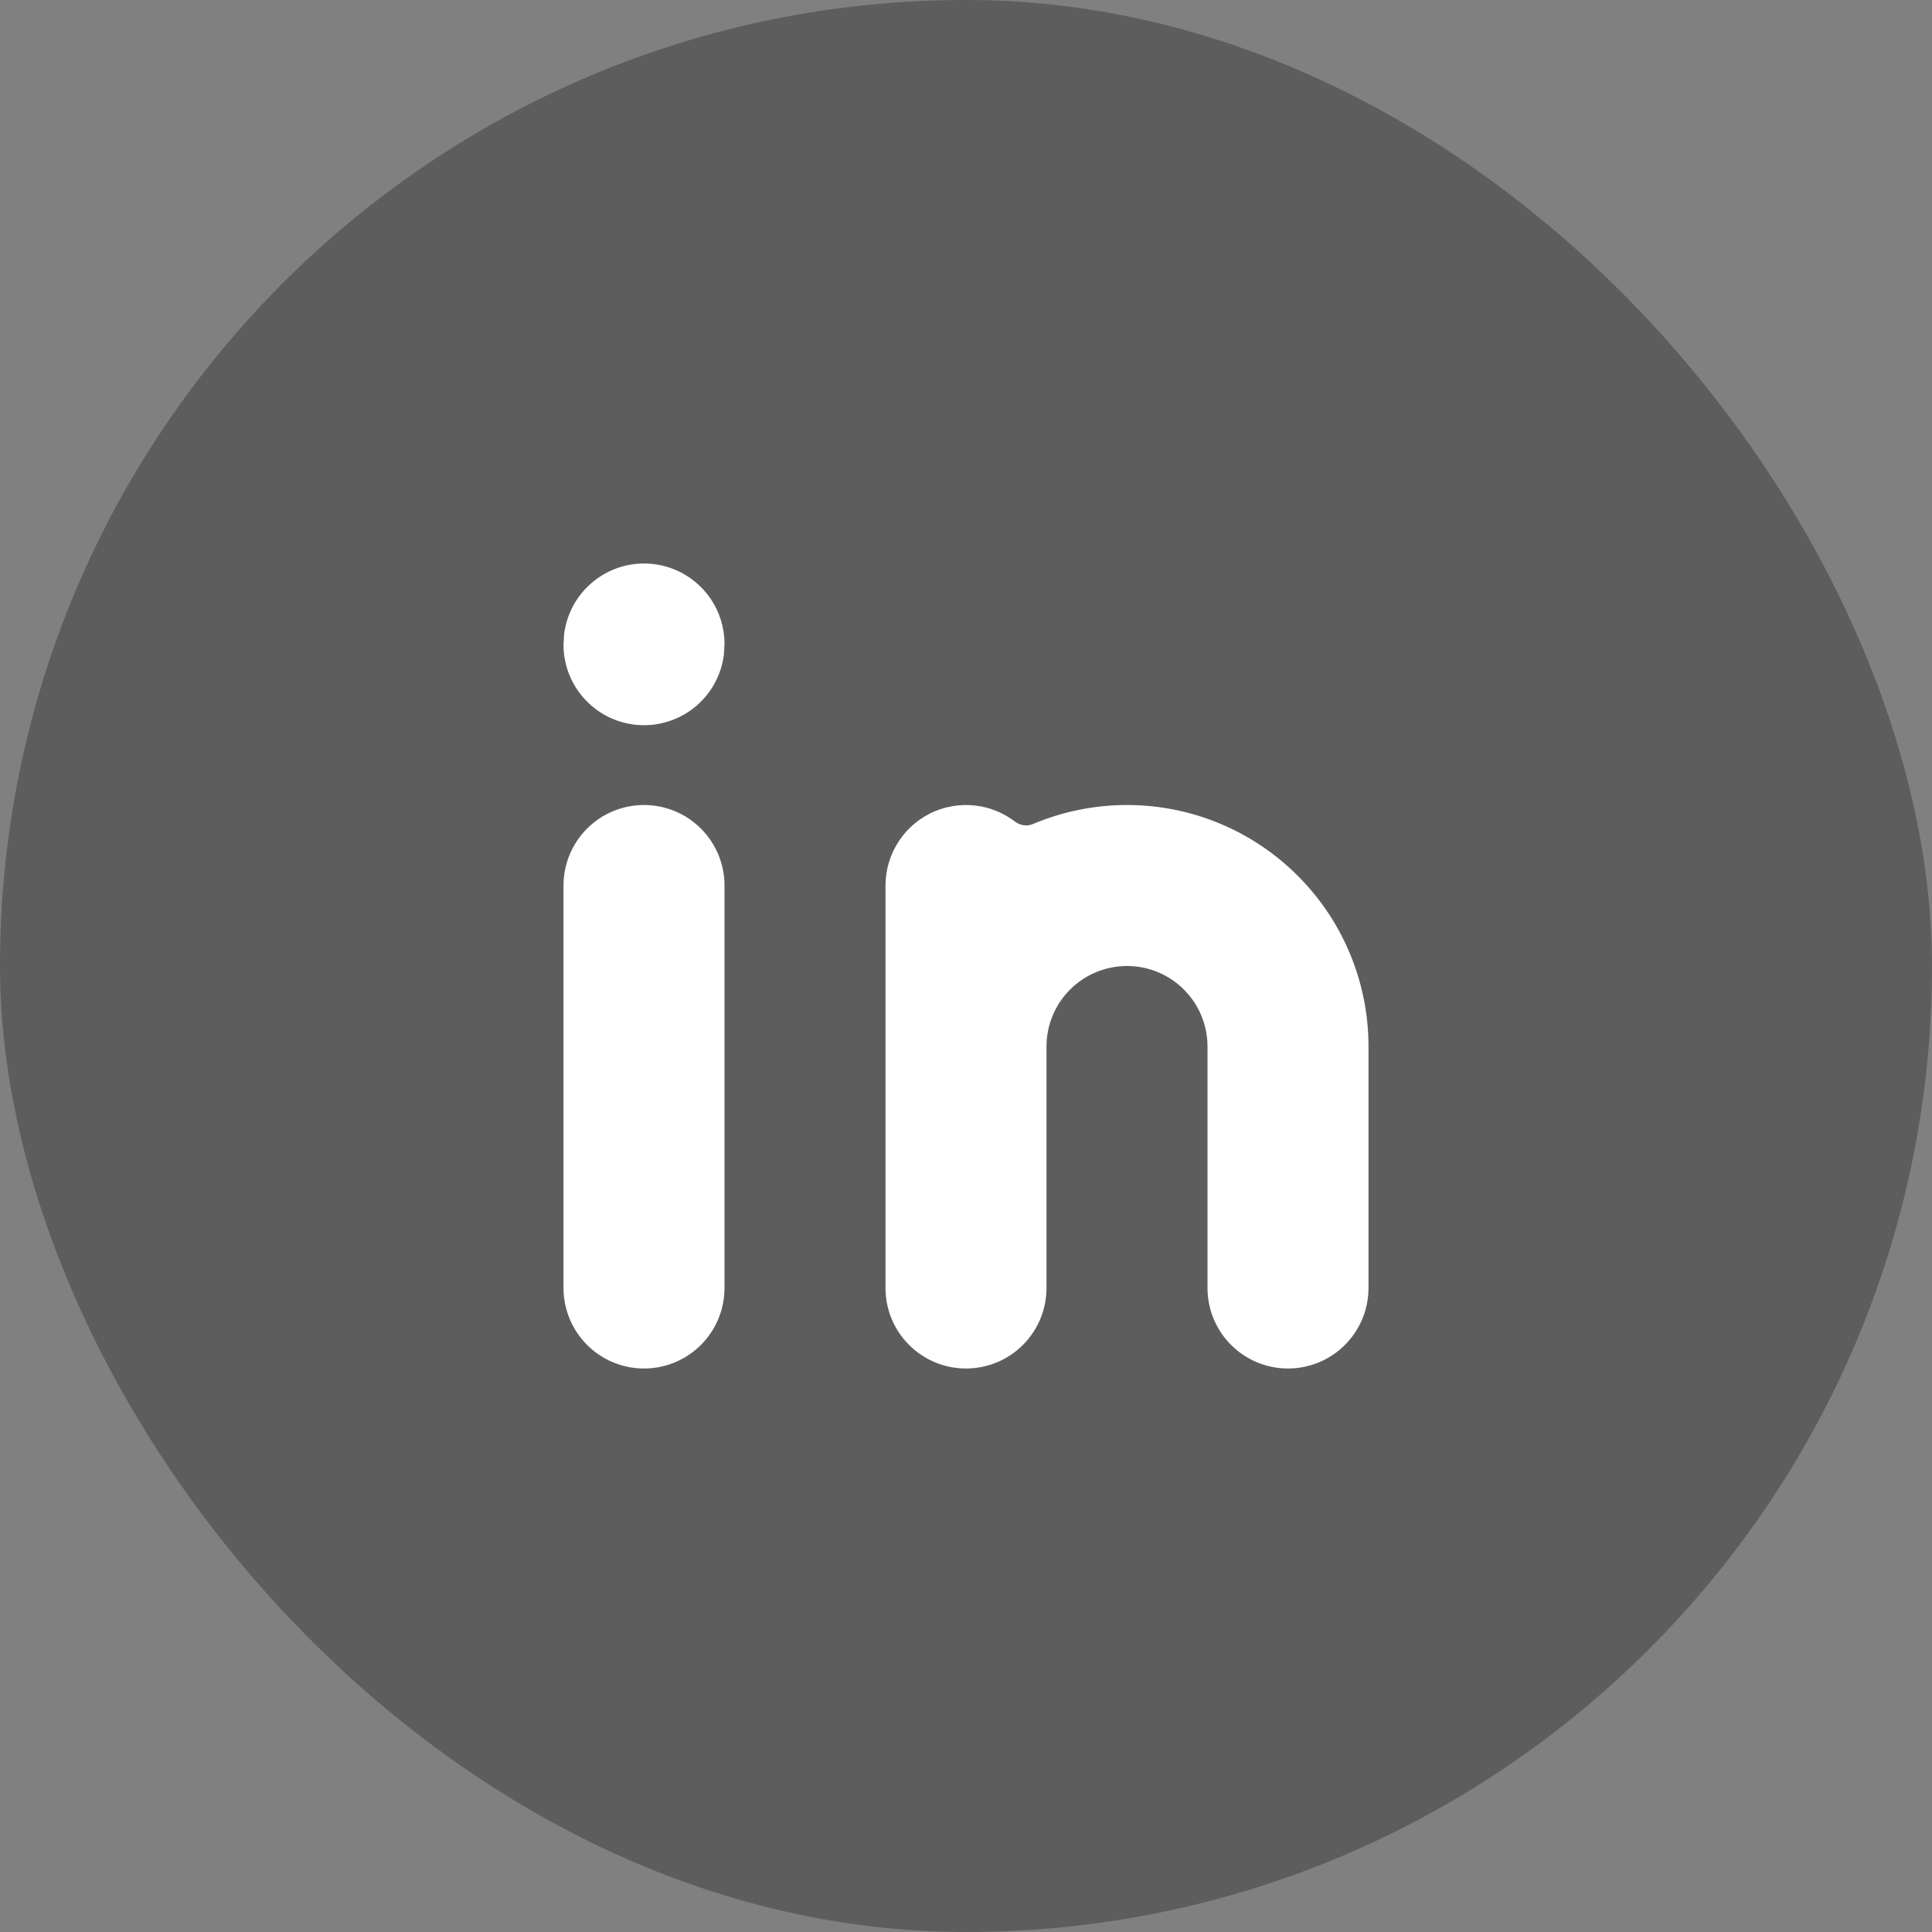
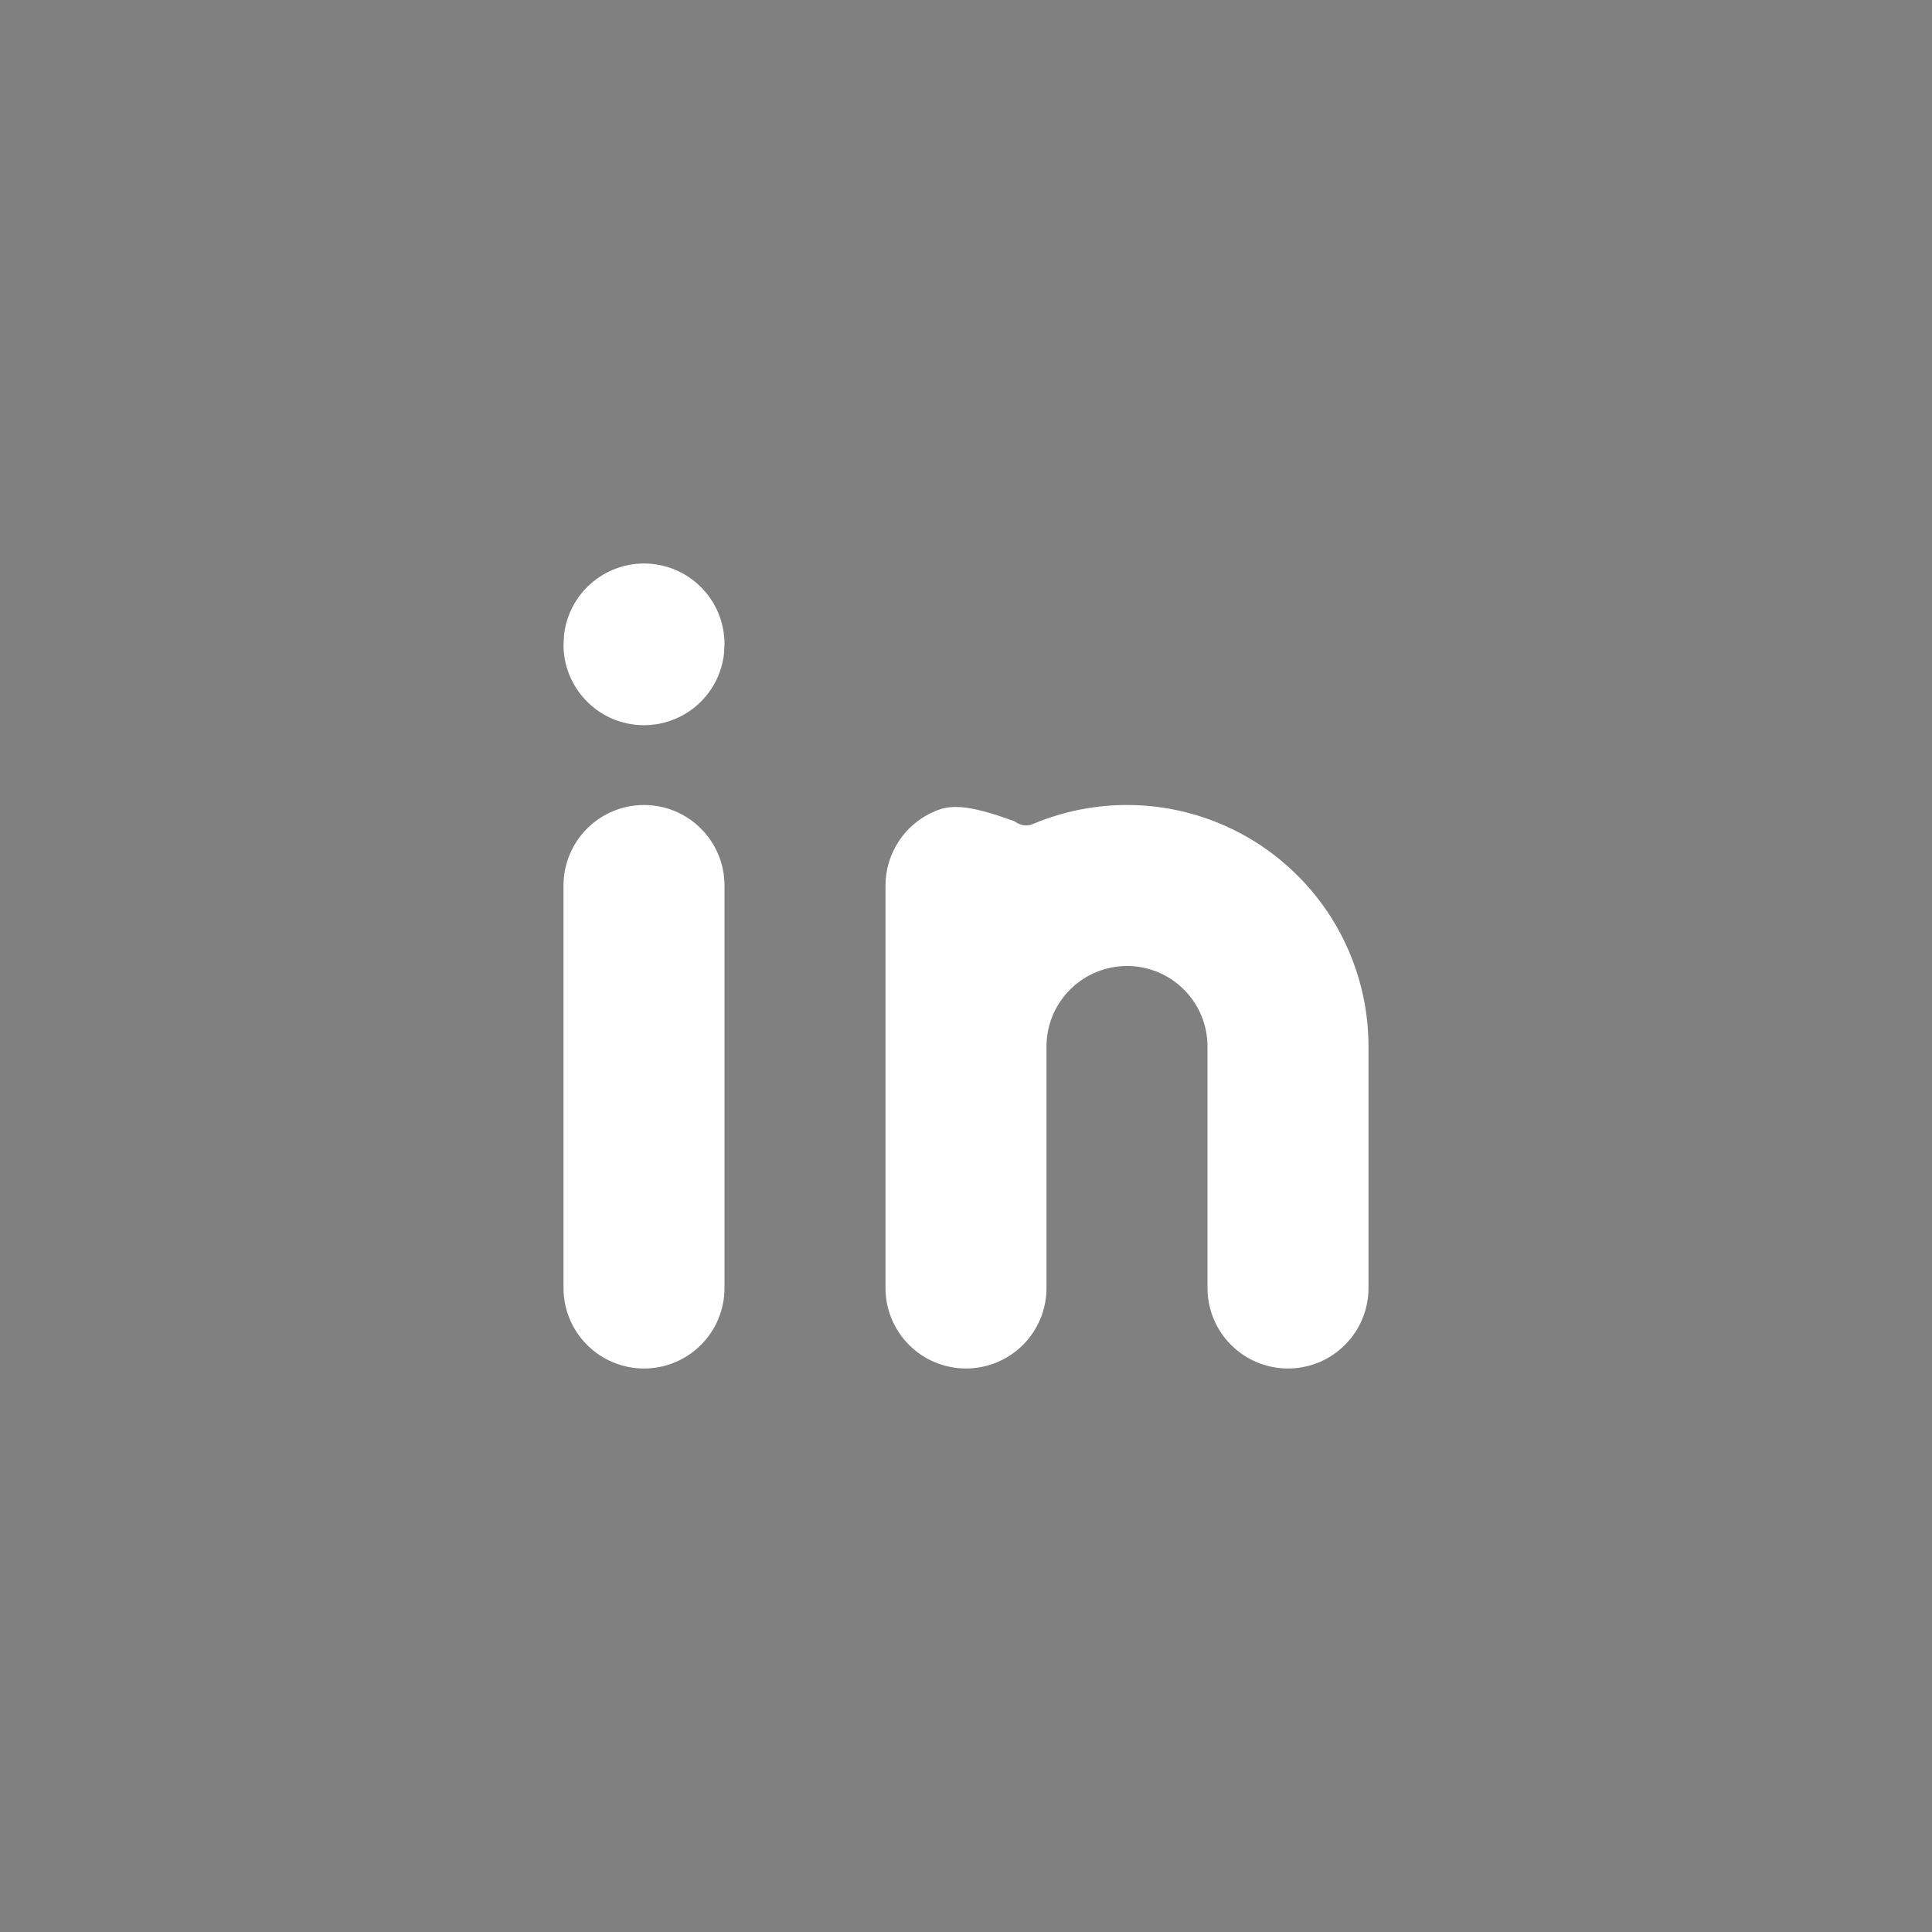
<svg xmlns="http://www.w3.org/2000/svg" width="24" height="24" viewBox="0 0 24 24" fill="none">
  <rect x="0" y="0" width="24" height="24" fill="#808080" stroke="none" />
-   <rect width="24" height="24" rx="12" fill="#2A2A2A" fill-opacity="0.4" />
-   <path d="M8 10C7.735 10 7.48 10.105 7.293 10.293C7.105 10.48 7 10.735 7 11V16C7 16.265 7.105 16.52 7.293 16.707C7.48 16.895 7.735 17 8 17C8.265 17 8.52 16.895 8.707 16.707C8.895 16.52 9 16.265 9 16V11C9 10.735 8.895 10.48 8.707 10.293C8.52 10.105 8.265 10 8 10ZM14 10C13.599 10 13.202 10.08 12.832 10.236C12.757 10.27 12.669 10.253 12.604 10.203C12.483 10.112 12.344 10.049 12.195 10.019C12.001 9.981 11.8 10.001 11.617 10.076C11.435 10.152 11.278 10.28 11.169 10.444C11.059 10.609 11 10.802 11 11V16C11 16.265 11.105 16.52 11.293 16.707C11.48 16.895 11.735 17 12 17C12.265 17 12.52 16.895 12.707 16.707C12.895 16.52 13 16.265 13 16V13C13 12.735 13.105 12.48 13.293 12.293C13.48 12.105 13.735 12 14 12C14.265 12 14.52 12.105 14.707 12.293C14.895 12.48 15 12.735 15 13V16C15 16.265 15.105 16.52 15.293 16.707C15.48 16.895 15.735 17 16 17C16.265 17 16.52 16.895 16.707 16.707C16.895 16.52 17 16.265 17 16V13C17 12.204 16.684 11.441 16.121 10.879C15.559 10.316 14.796 10 14 10ZM8 7C7.755 7 7.519 7.09 7.336 7.253C7.153 7.415 7.036 7.64 7.007 7.883L7 8.01C7 8.265 7.098 8.51 7.273 8.695C7.448 8.881 7.687 8.992 7.941 9.007C8.196 9.022 8.446 8.939 8.642 8.776C8.837 8.612 8.963 8.38 8.993 8.127L9 8C9 7.735 8.895 7.48 8.707 7.293C8.52 7.105 8.265 7 8 7Z" fill="white" />
+   <path d="M8 10C7.735 10 7.48 10.105 7.293 10.293C7.105 10.48 7 10.735 7 11V16C7 16.265 7.105 16.52 7.293 16.707C7.48 16.895 7.735 17 8 17C8.265 17 8.52 16.895 8.707 16.707C8.895 16.52 9 16.265 9 16V11C9 10.735 8.895 10.48 8.707 10.293C8.52 10.105 8.265 10 8 10ZM14 10C13.599 10 13.202 10.08 12.832 10.236C12.757 10.27 12.669 10.253 12.604 10.203C12.001 9.981 11.8 10.001 11.617 10.076C11.435 10.152 11.278 10.28 11.169 10.444C11.059 10.609 11 10.802 11 11V16C11 16.265 11.105 16.52 11.293 16.707C11.48 16.895 11.735 17 12 17C12.265 17 12.52 16.895 12.707 16.707C12.895 16.52 13 16.265 13 16V13C13 12.735 13.105 12.48 13.293 12.293C13.48 12.105 13.735 12 14 12C14.265 12 14.52 12.105 14.707 12.293C14.895 12.48 15 12.735 15 13V16C15 16.265 15.105 16.52 15.293 16.707C15.48 16.895 15.735 17 16 17C16.265 17 16.52 16.895 16.707 16.707C16.895 16.52 17 16.265 17 16V13C17 12.204 16.684 11.441 16.121 10.879C15.559 10.316 14.796 10 14 10ZM8 7C7.755 7 7.519 7.09 7.336 7.253C7.153 7.415 7.036 7.64 7.007 7.883L7 8.01C7 8.265 7.098 8.51 7.273 8.695C7.448 8.881 7.687 8.992 7.941 9.007C8.196 9.022 8.446 8.939 8.642 8.776C8.837 8.612 8.963 8.38 8.993 8.127L9 8C9 7.735 8.895 7.48 8.707 7.293C8.52 7.105 8.265 7 8 7Z" fill="white" />
</svg>